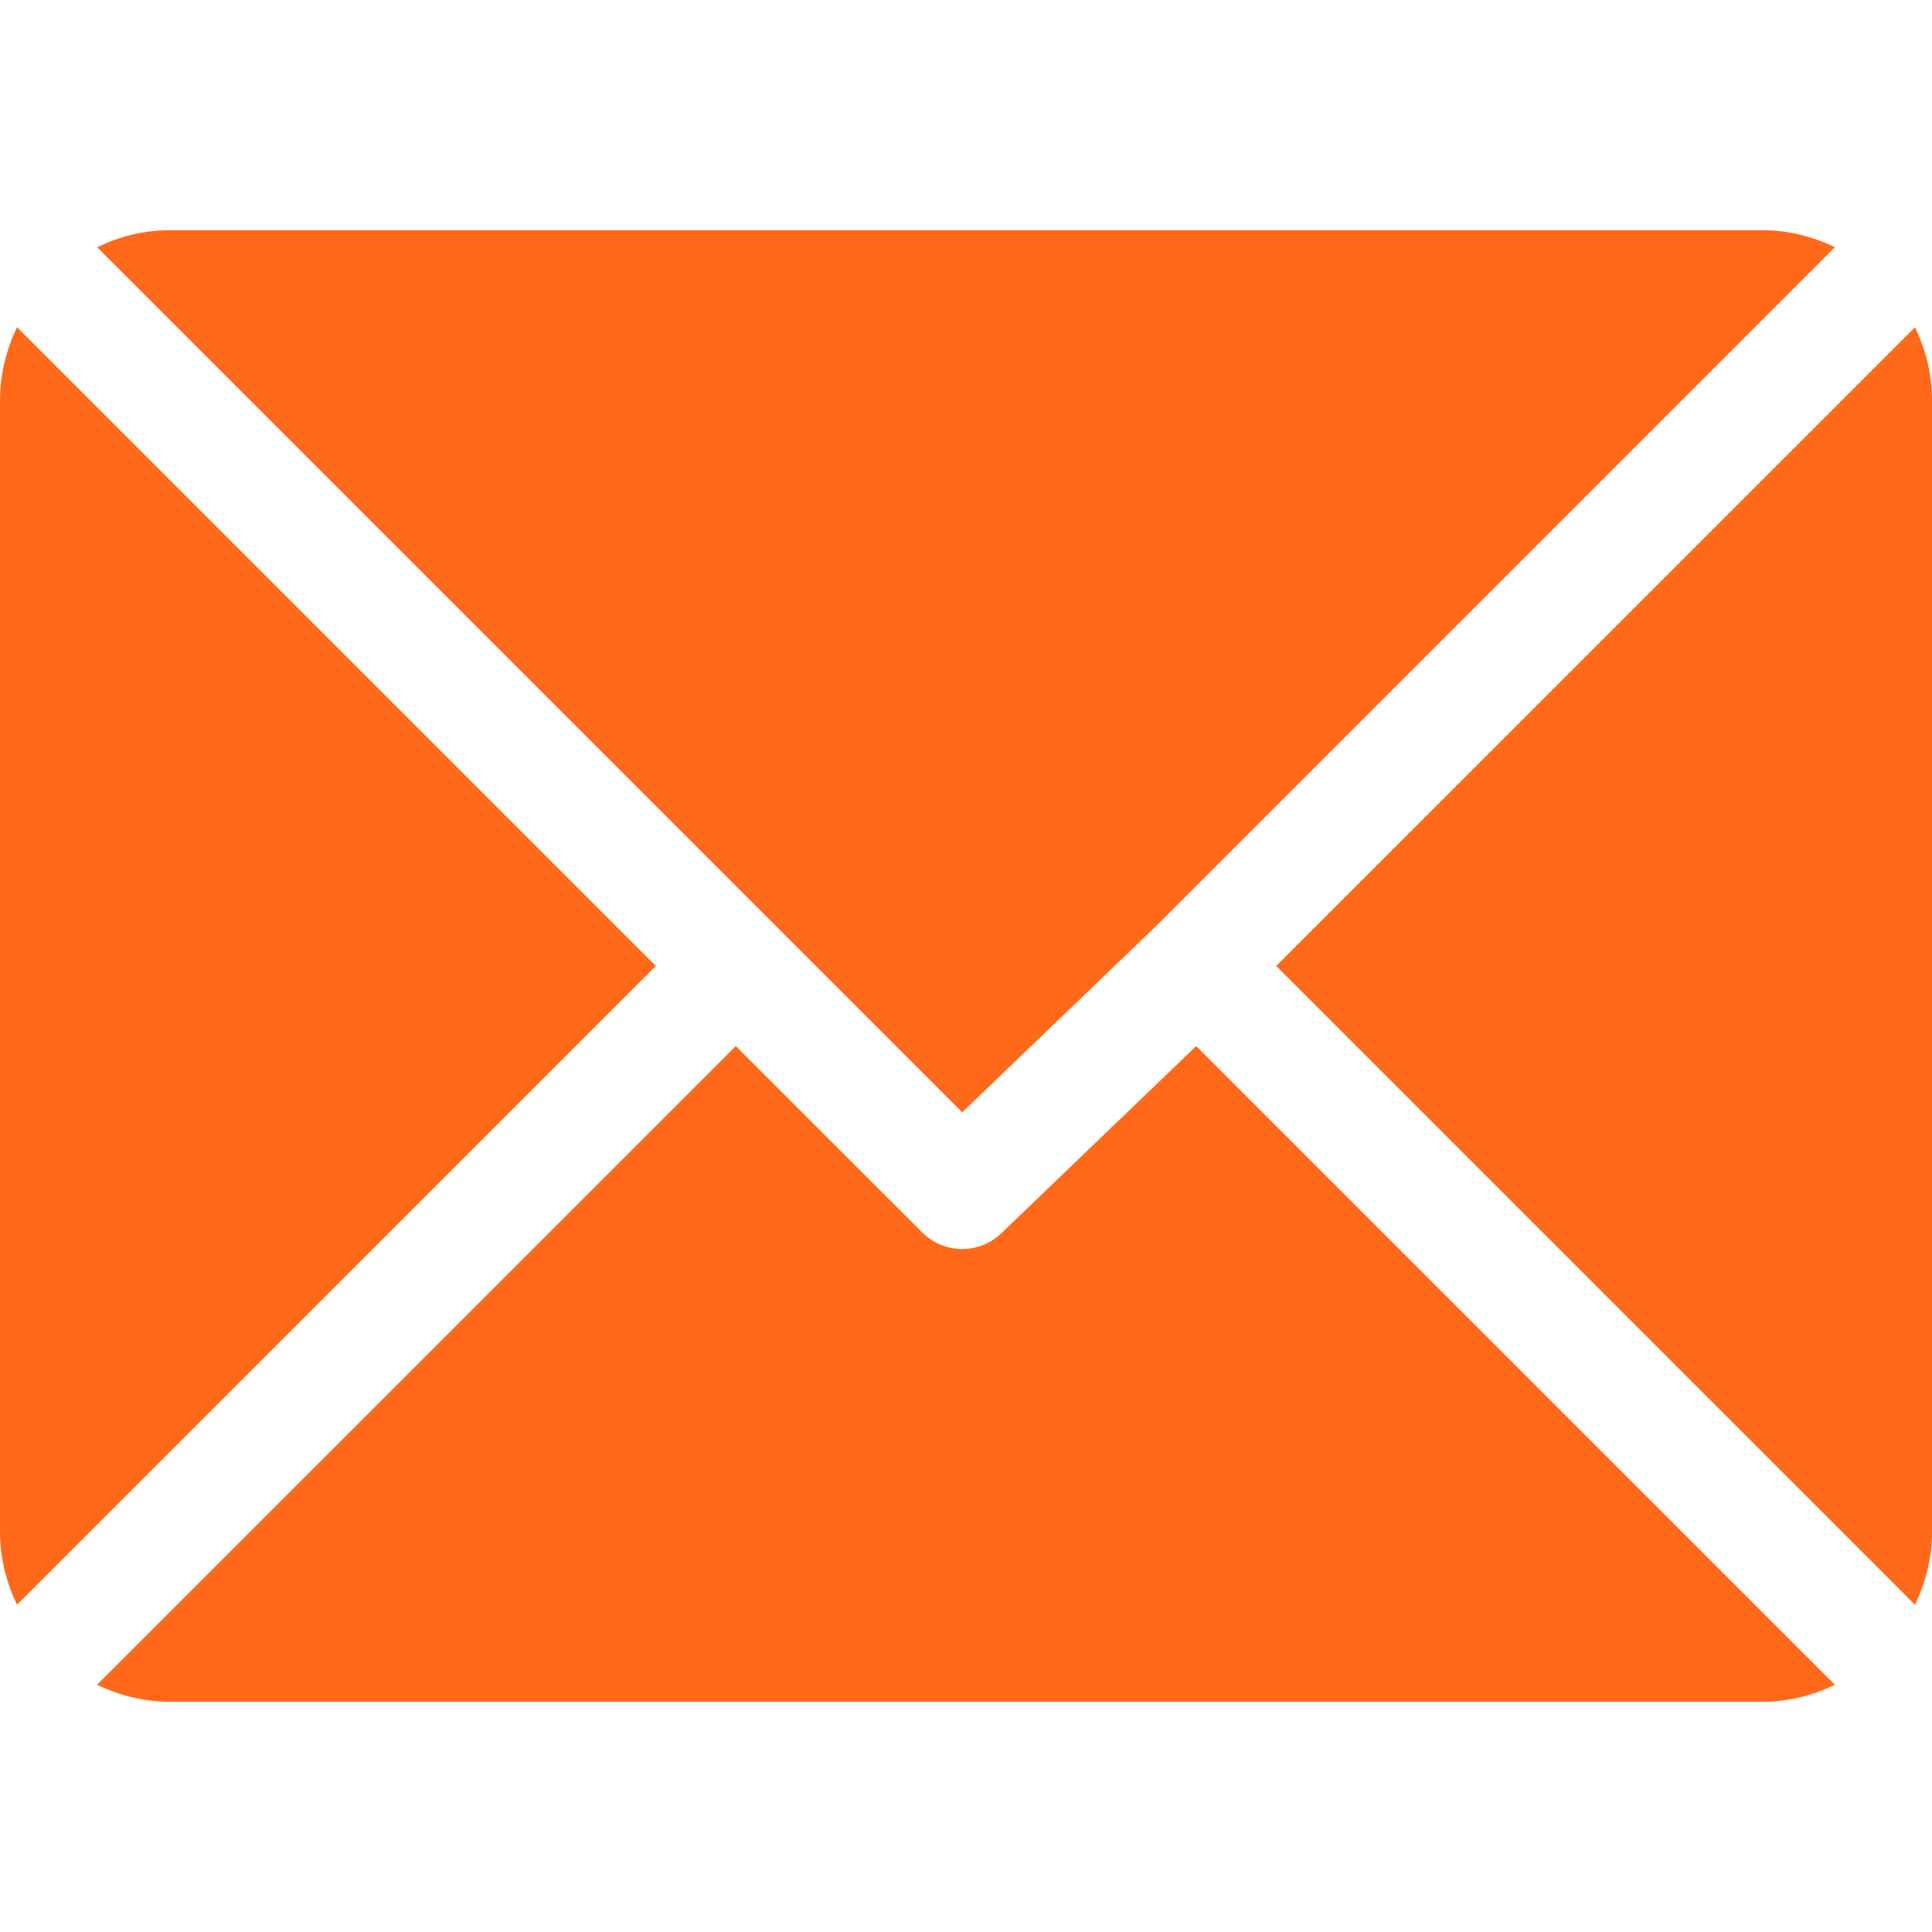
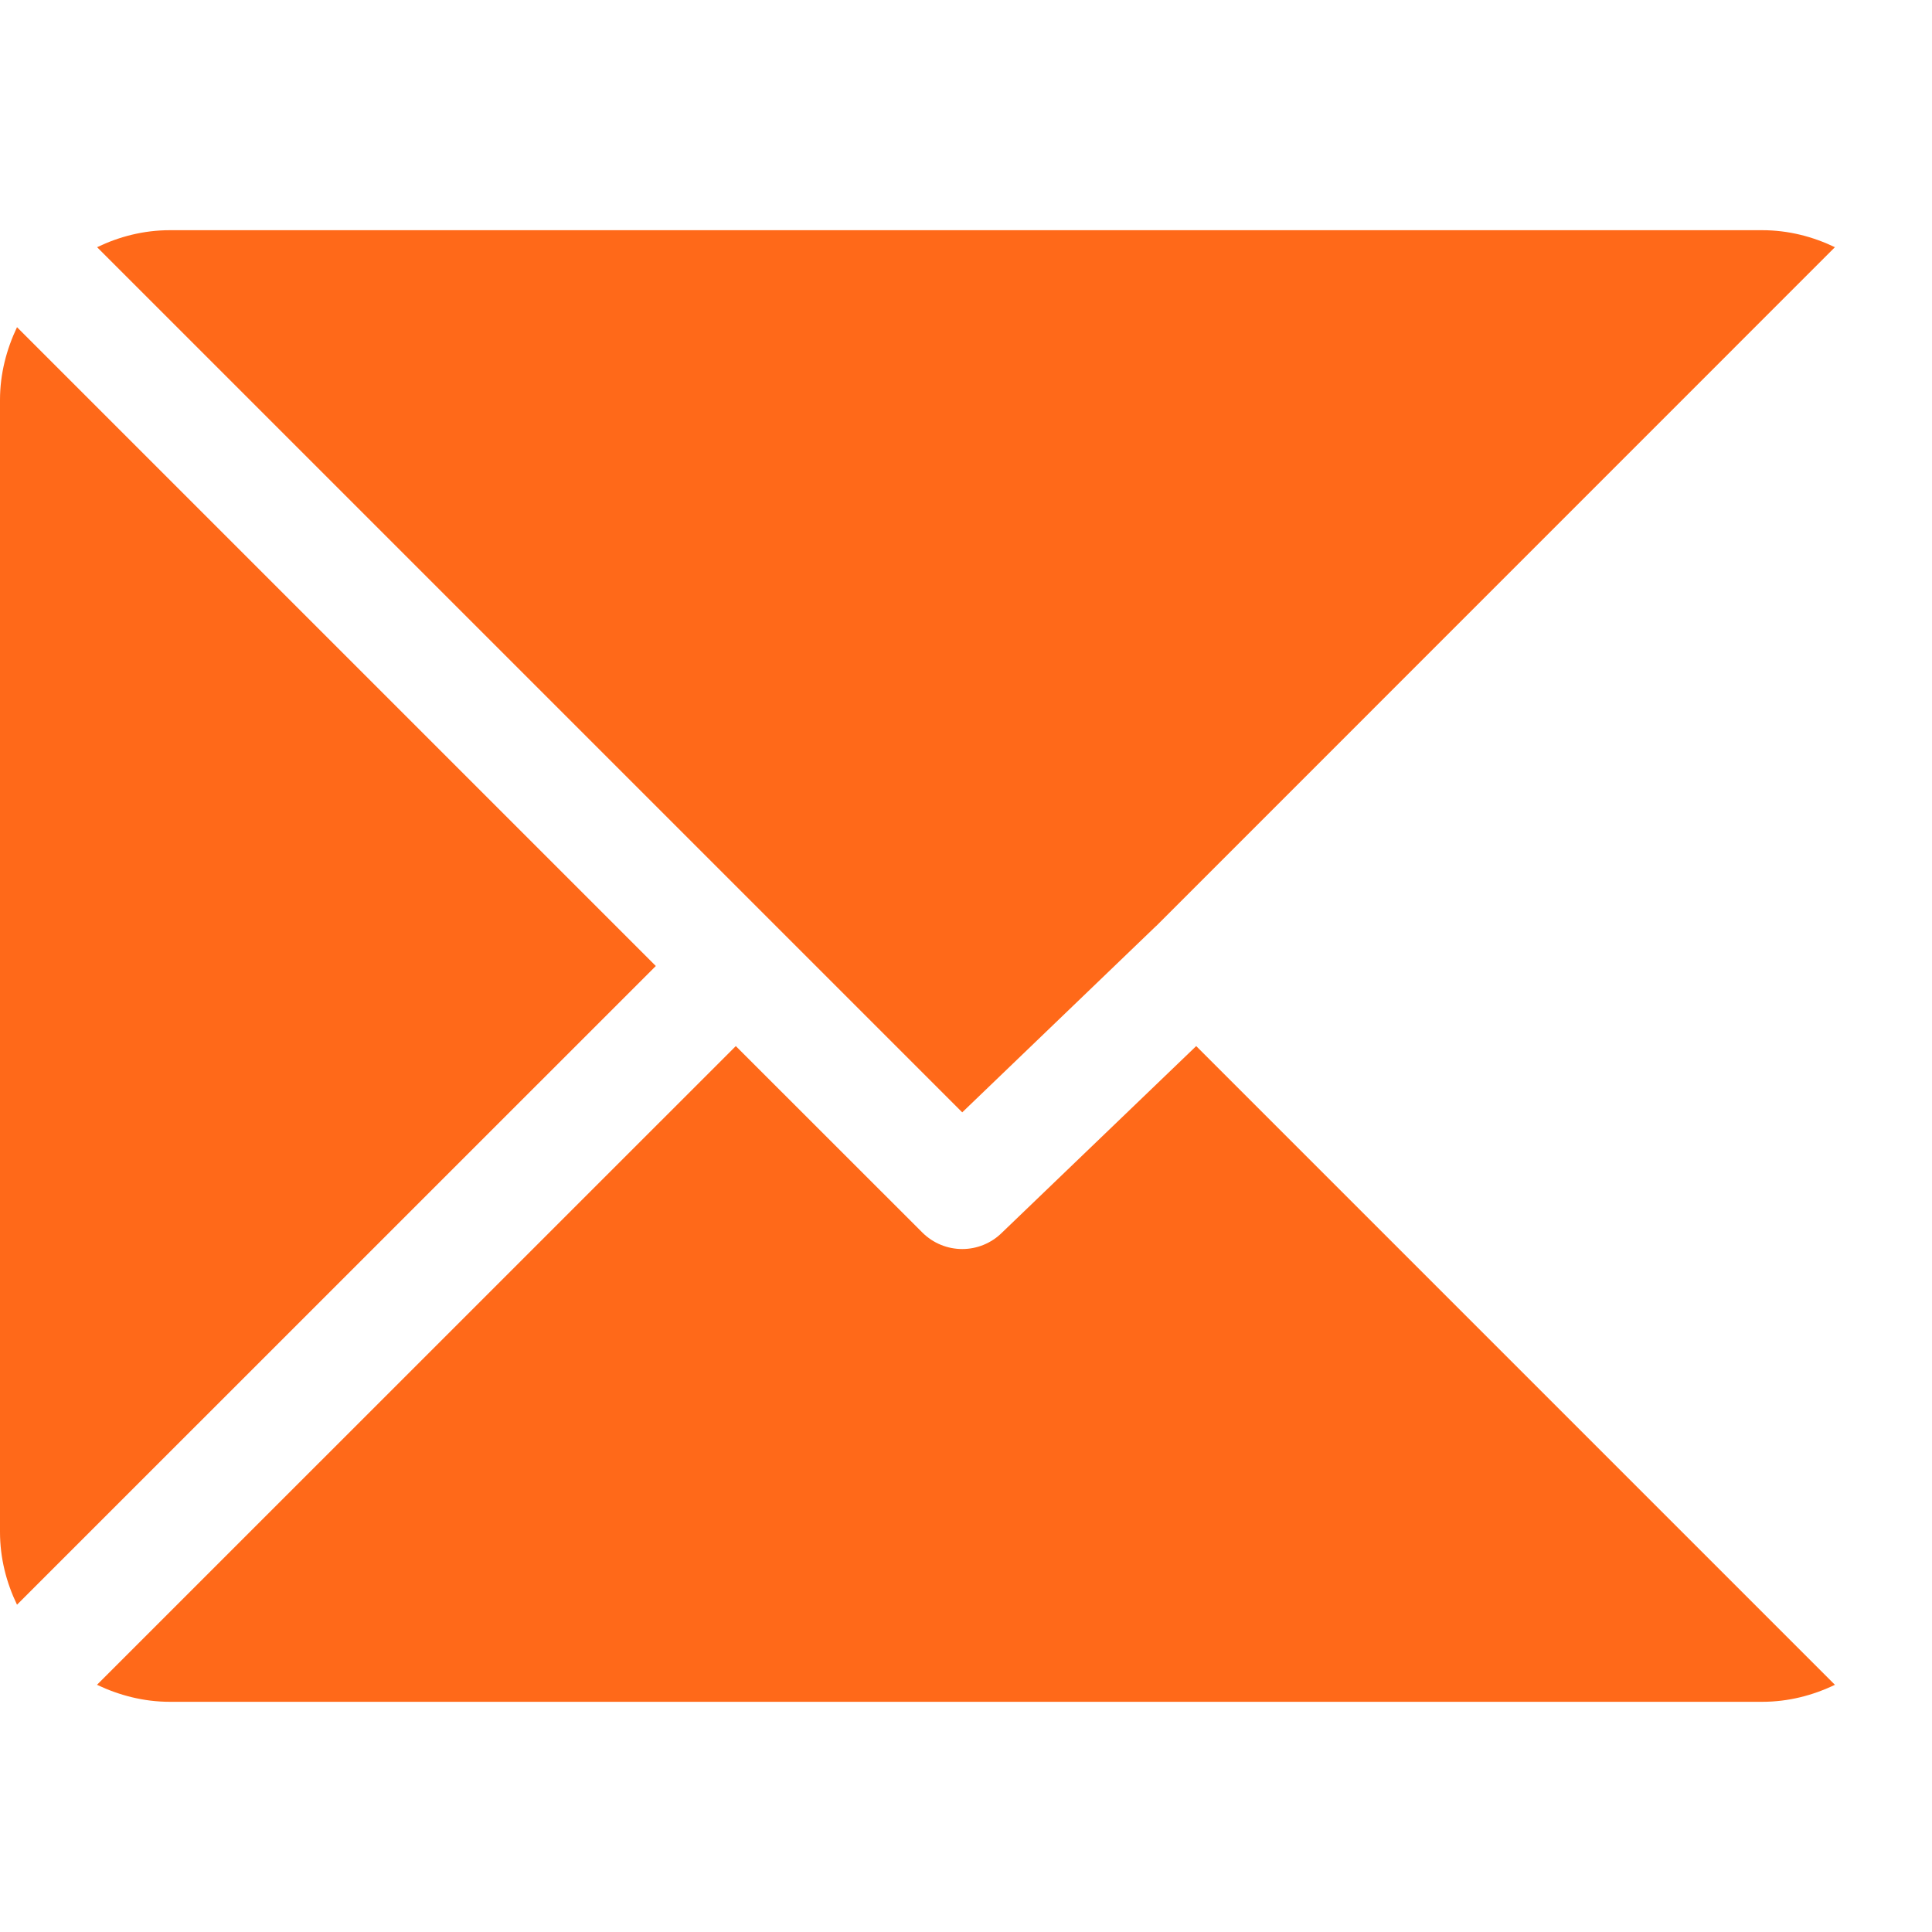
<svg xmlns="http://www.w3.org/2000/svg" width="20" height="20" viewBox="0 0 20 20" fill="none">
  <path d="M18.242 2.383H1.758C1.487 2.383 1.234 2.449 1.005 2.559L9.961 11.515L11.968 9.586C11.968 9.586 11.968 9.586 11.969 9.586C11.969 9.586 11.969 9.586 11.969 9.586L18.995 2.559C18.766 2.449 18.513 2.383 18.242 2.383Z" fill="#FF6919" />
-   <path d="M19.824 3.388L13.211 10L19.824 16.613C19.933 16.383 20 16.13 20 15.859V4.141C20 3.87 19.934 3.617 19.824 3.388Z" fill="#FF6919" />
  <path d="M0.176 3.387C0.067 3.617 0 3.87 0 4.14V15.859C0 16.13 0.066 16.383 0.176 16.612L6.789 10L0.176 3.387Z" fill="#FF6919" />
  <path d="M12.383 10.829L10.375 12.758C10.261 12.872 10.111 12.93 9.961 12.93C9.811 12.93 9.661 12.872 9.547 12.758L7.617 10.829L1.004 17.441C1.234 17.55 1.487 17.617 1.758 17.617H18.242C18.513 17.617 18.766 17.551 18.995 17.441L12.383 10.829Z" fill="#FF6919" />
</svg>